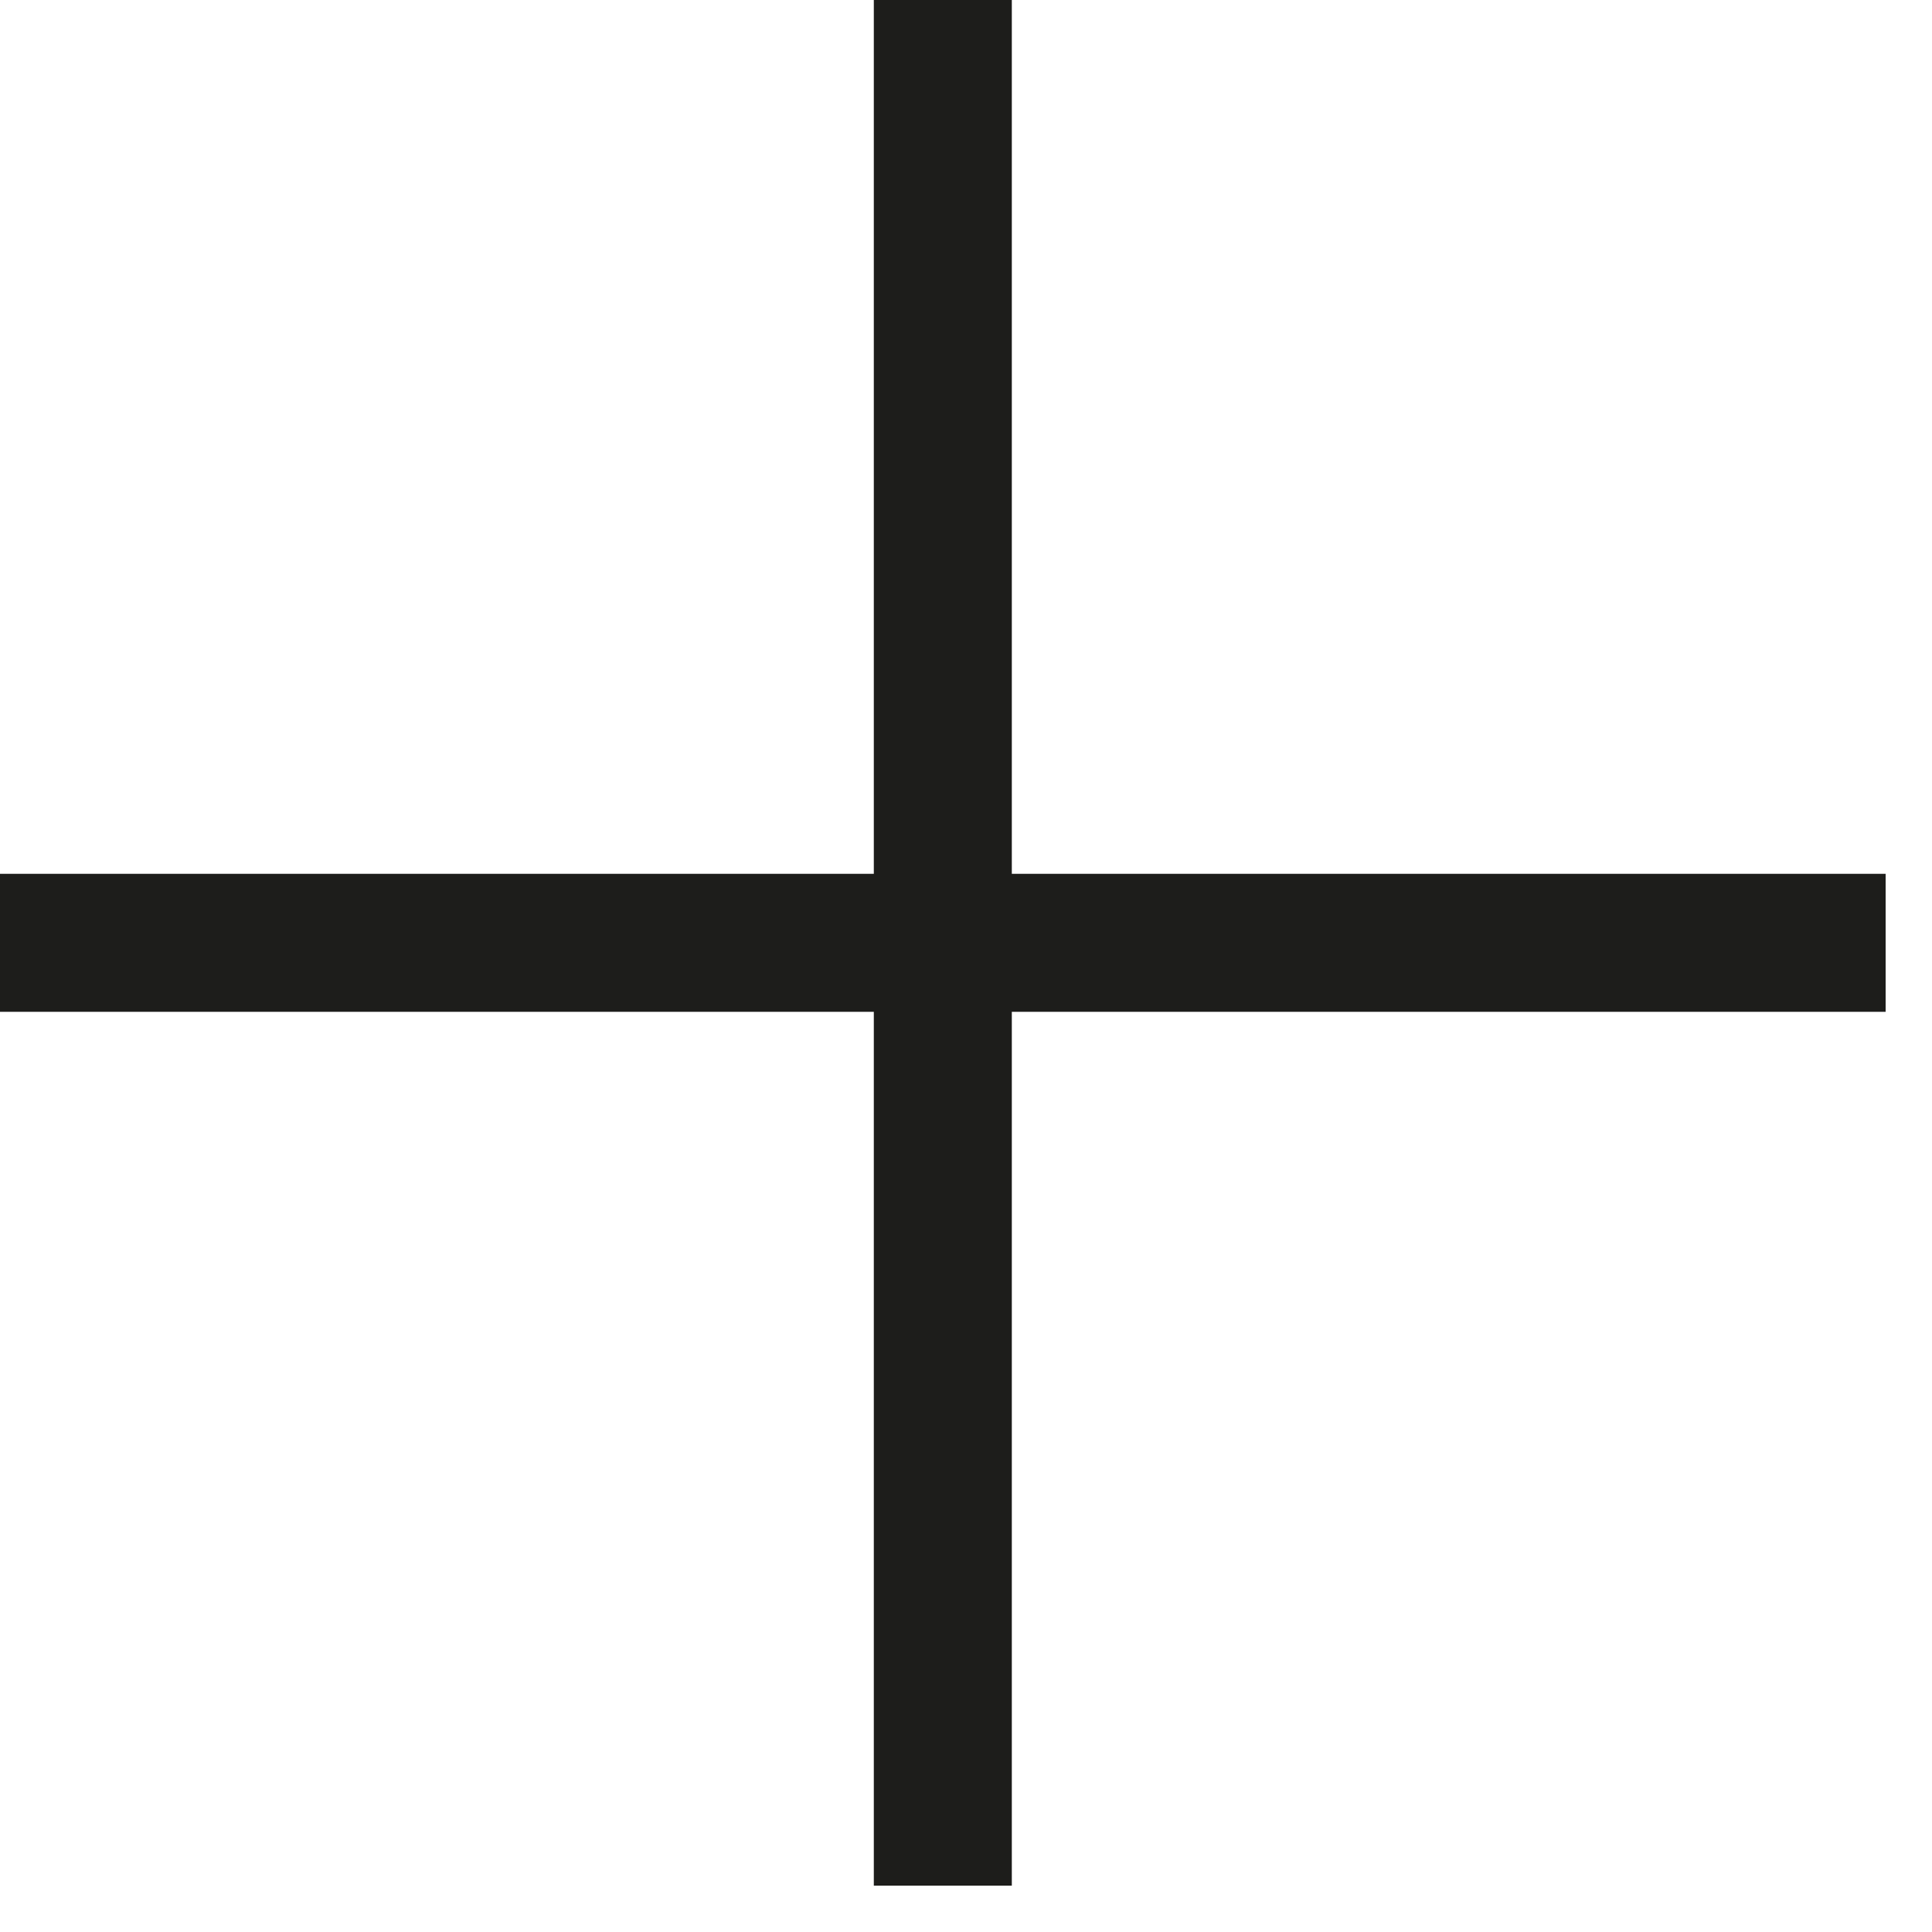
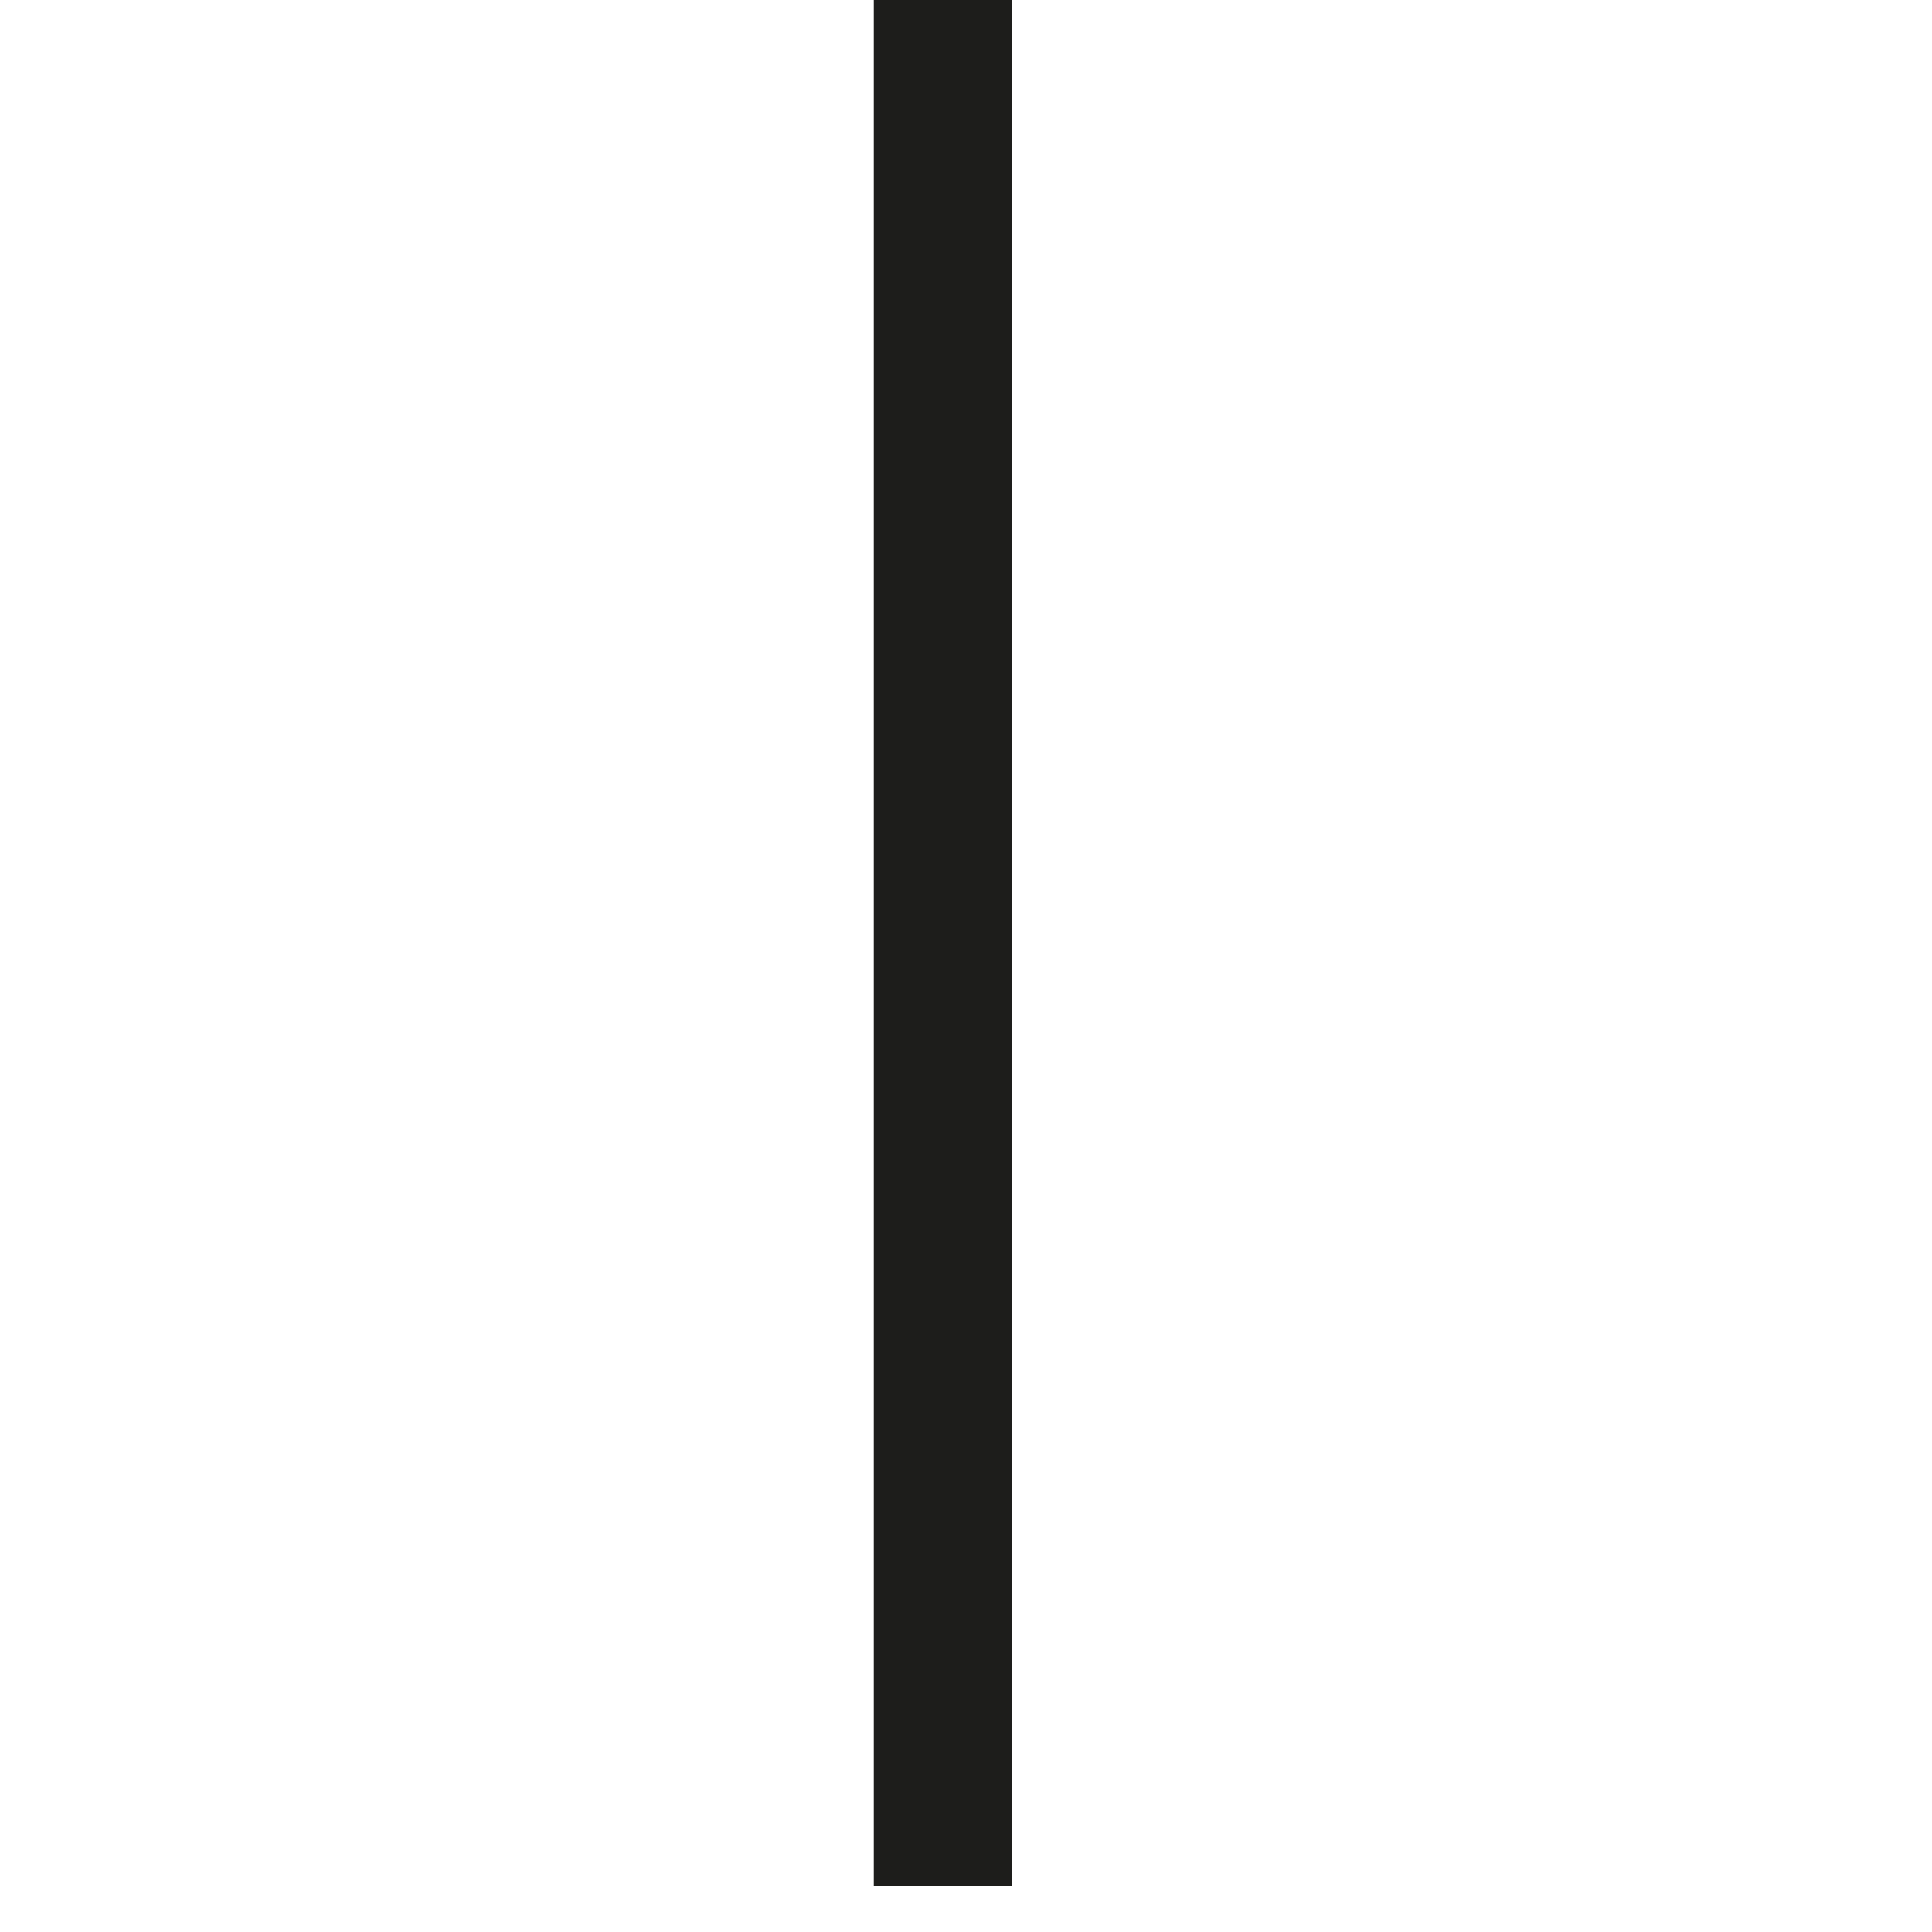
<svg xmlns="http://www.w3.org/2000/svg" width="14px" height="14px" viewBox="0 0 14 14" version="1.1">
  <defs>
    <polygon id="path-1" points="0 0.168 13.664 0.168 13.664 1.168 0 1.168" />
  </defs>
  <g id="Symbols" stroke="none" stroke-width="1" fill="none" fill-rule="evenodd">
    <g id="PLUS">
      <g id="Page-1">
        <g id="Group-3" transform="translate(0, 6.664)">
          <g id="Clip-2" />
-           <path d="M13.664,0.168 L0,0.168" id="Stroke-1" stroke="#1D1D1B" mask="url(#mask-2)" />
        </g>
        <path d="M6.832,13.664 L6.832,0" id="Stroke-4" stroke="#1D1D1B" />
      </g>
    </g>
  </g>
</svg>